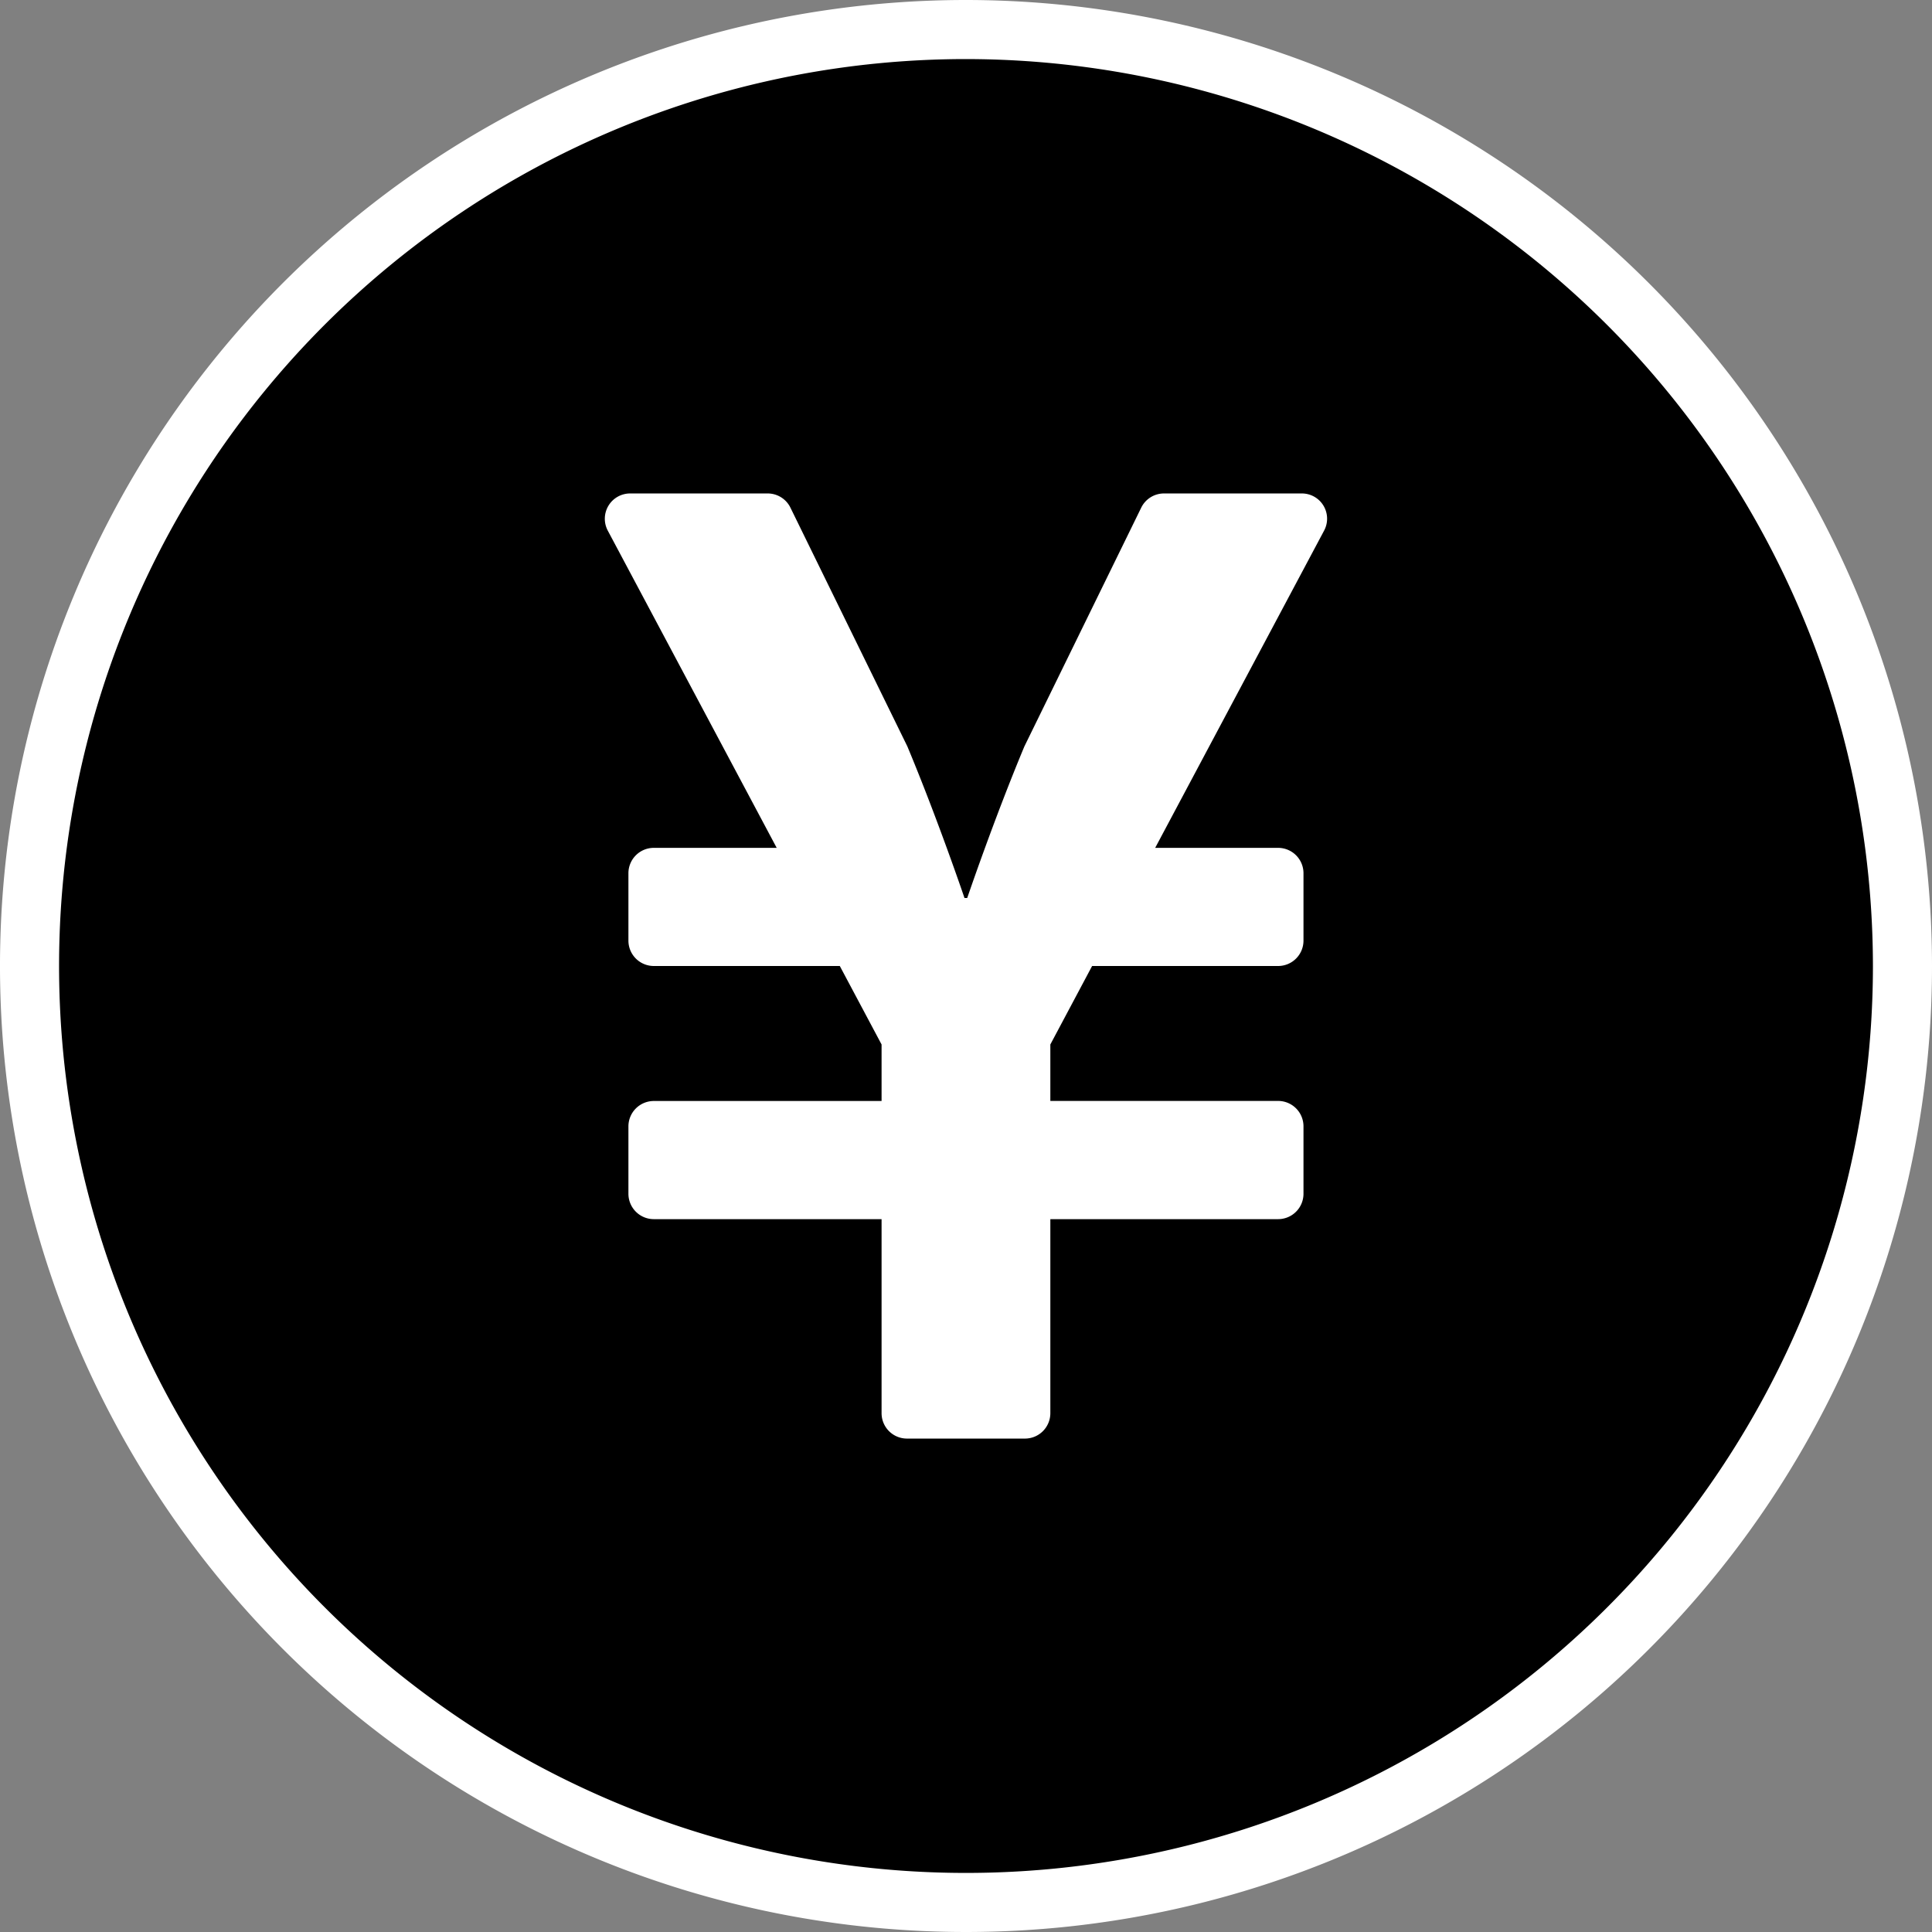
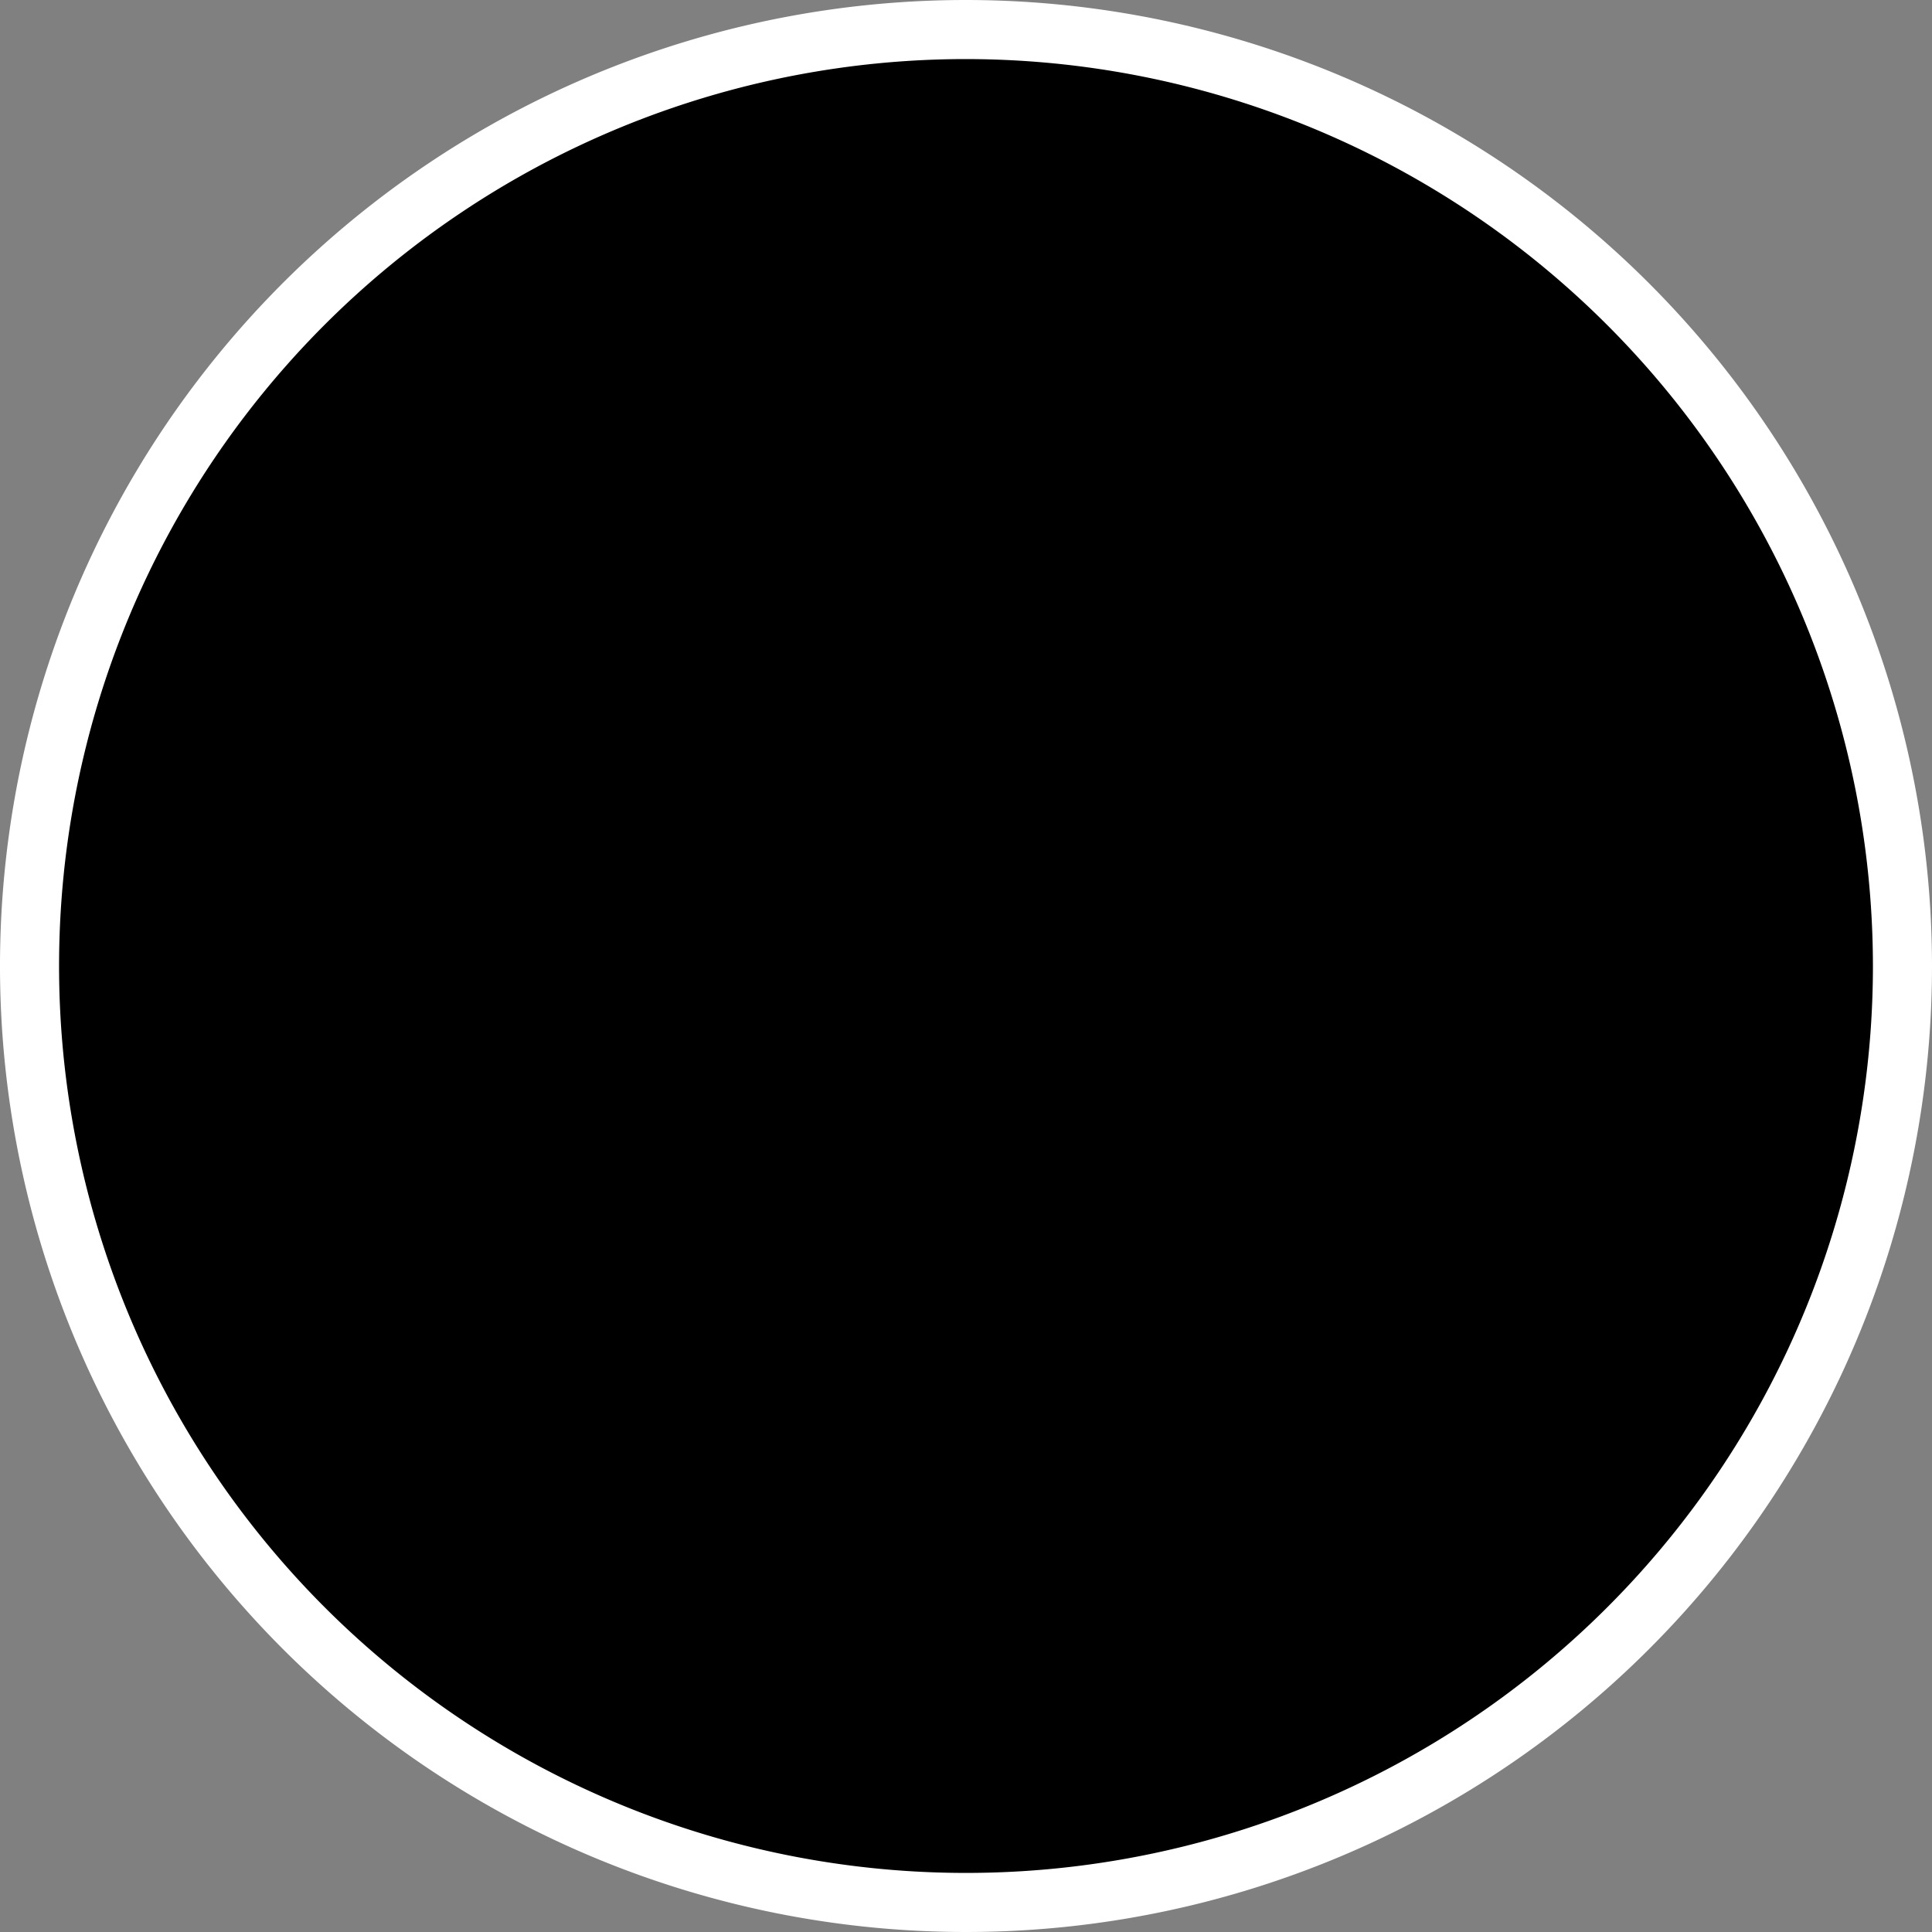
<svg xmlns="http://www.w3.org/2000/svg" width="108.648" height="108.648" viewBox="0 0 108.648 108.648">
  <rect x="0" y="0" width="108.648" height="108.648" fill="#808080" stroke="none" />
  <g id="Calque_2" transform="translate(1.661 1.661)">
    <path id="パス_251218" data-name="パス 251218" d="M176.259,107.316a52.663,52.663,0,1,0,52.663,52.663A52.7,52.7,0,0,0,176.259,107.316Z" transform="translate(-123.596 -107.316)" stroke="#fff" stroke-miterlimit="10" stroke-width="3.322" />
-     <path id="Icon_awesome-yen-sign" data-name="Icon awesome-yen-sign" d="M40.659,2.25H32.912a1.424,1.424,0,0,0-1.281.795L25.059,16.474C23.339,20.591,21.844,25,21.844,25H21.69s-1.495-4.413-3.215-8.53L11.9,3.045a1.424,1.424,0,0,0-1.281-.795H2.886A1.423,1.423,0,0,0,1.629,4.338l9.5,17.842H4.215A1.428,1.428,0,0,0,2.791,23.6v3.8a1.428,1.428,0,0,0,1.424,1.424H14.678l2.349,4.413v3.179H4.215A1.428,1.428,0,0,0,2.791,37.84v3.8A1.428,1.428,0,0,0,4.215,43.06H17.027V53.974A1.428,1.428,0,0,0,18.451,55.4h6.643a1.428,1.428,0,0,0,1.424-1.424V43.06H39.33a1.428,1.428,0,0,0,1.424-1.424v-3.8a1.428,1.428,0,0,0-1.424-1.424H26.518V33.237l2.349-4.413H39.33A1.428,1.428,0,0,0,40.754,27.4V23.6A1.428,1.428,0,0,0,39.33,22.18H32.414l9.5-17.842A1.419,1.419,0,0,0,40.659,2.25Z" transform="translate(30.888 23.839)" fill="#fff" />
  </g>
</svg>